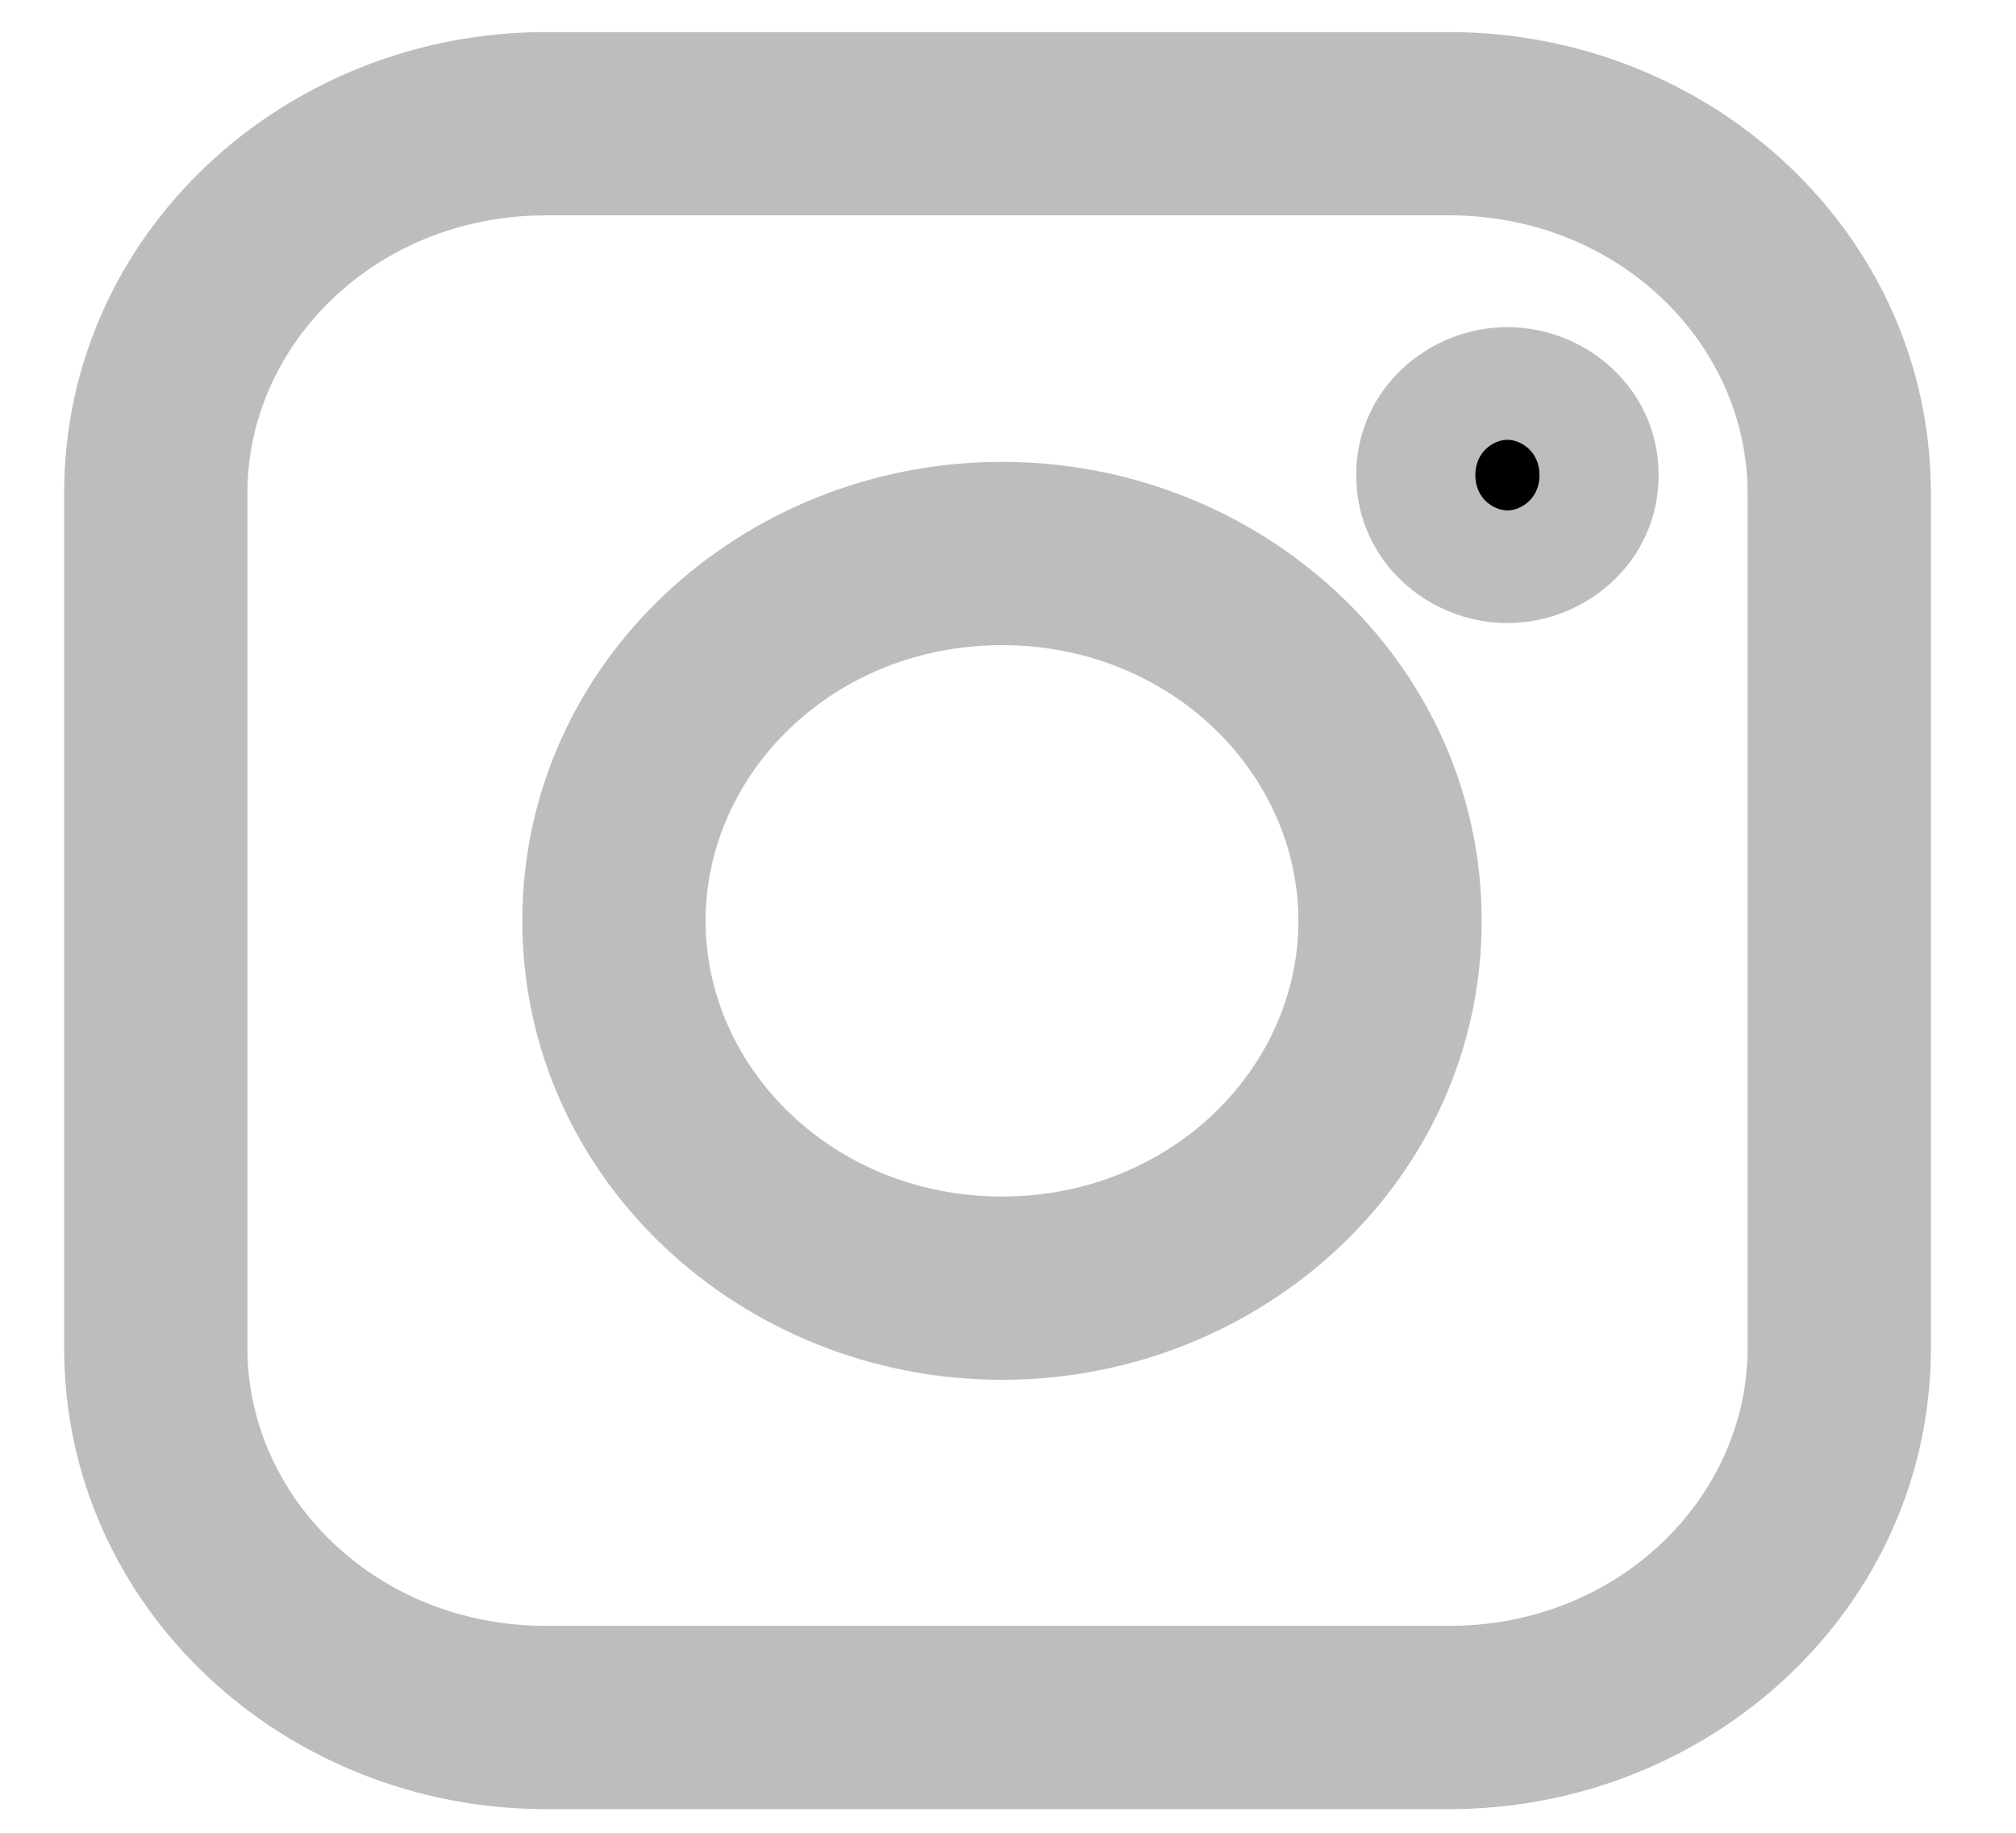
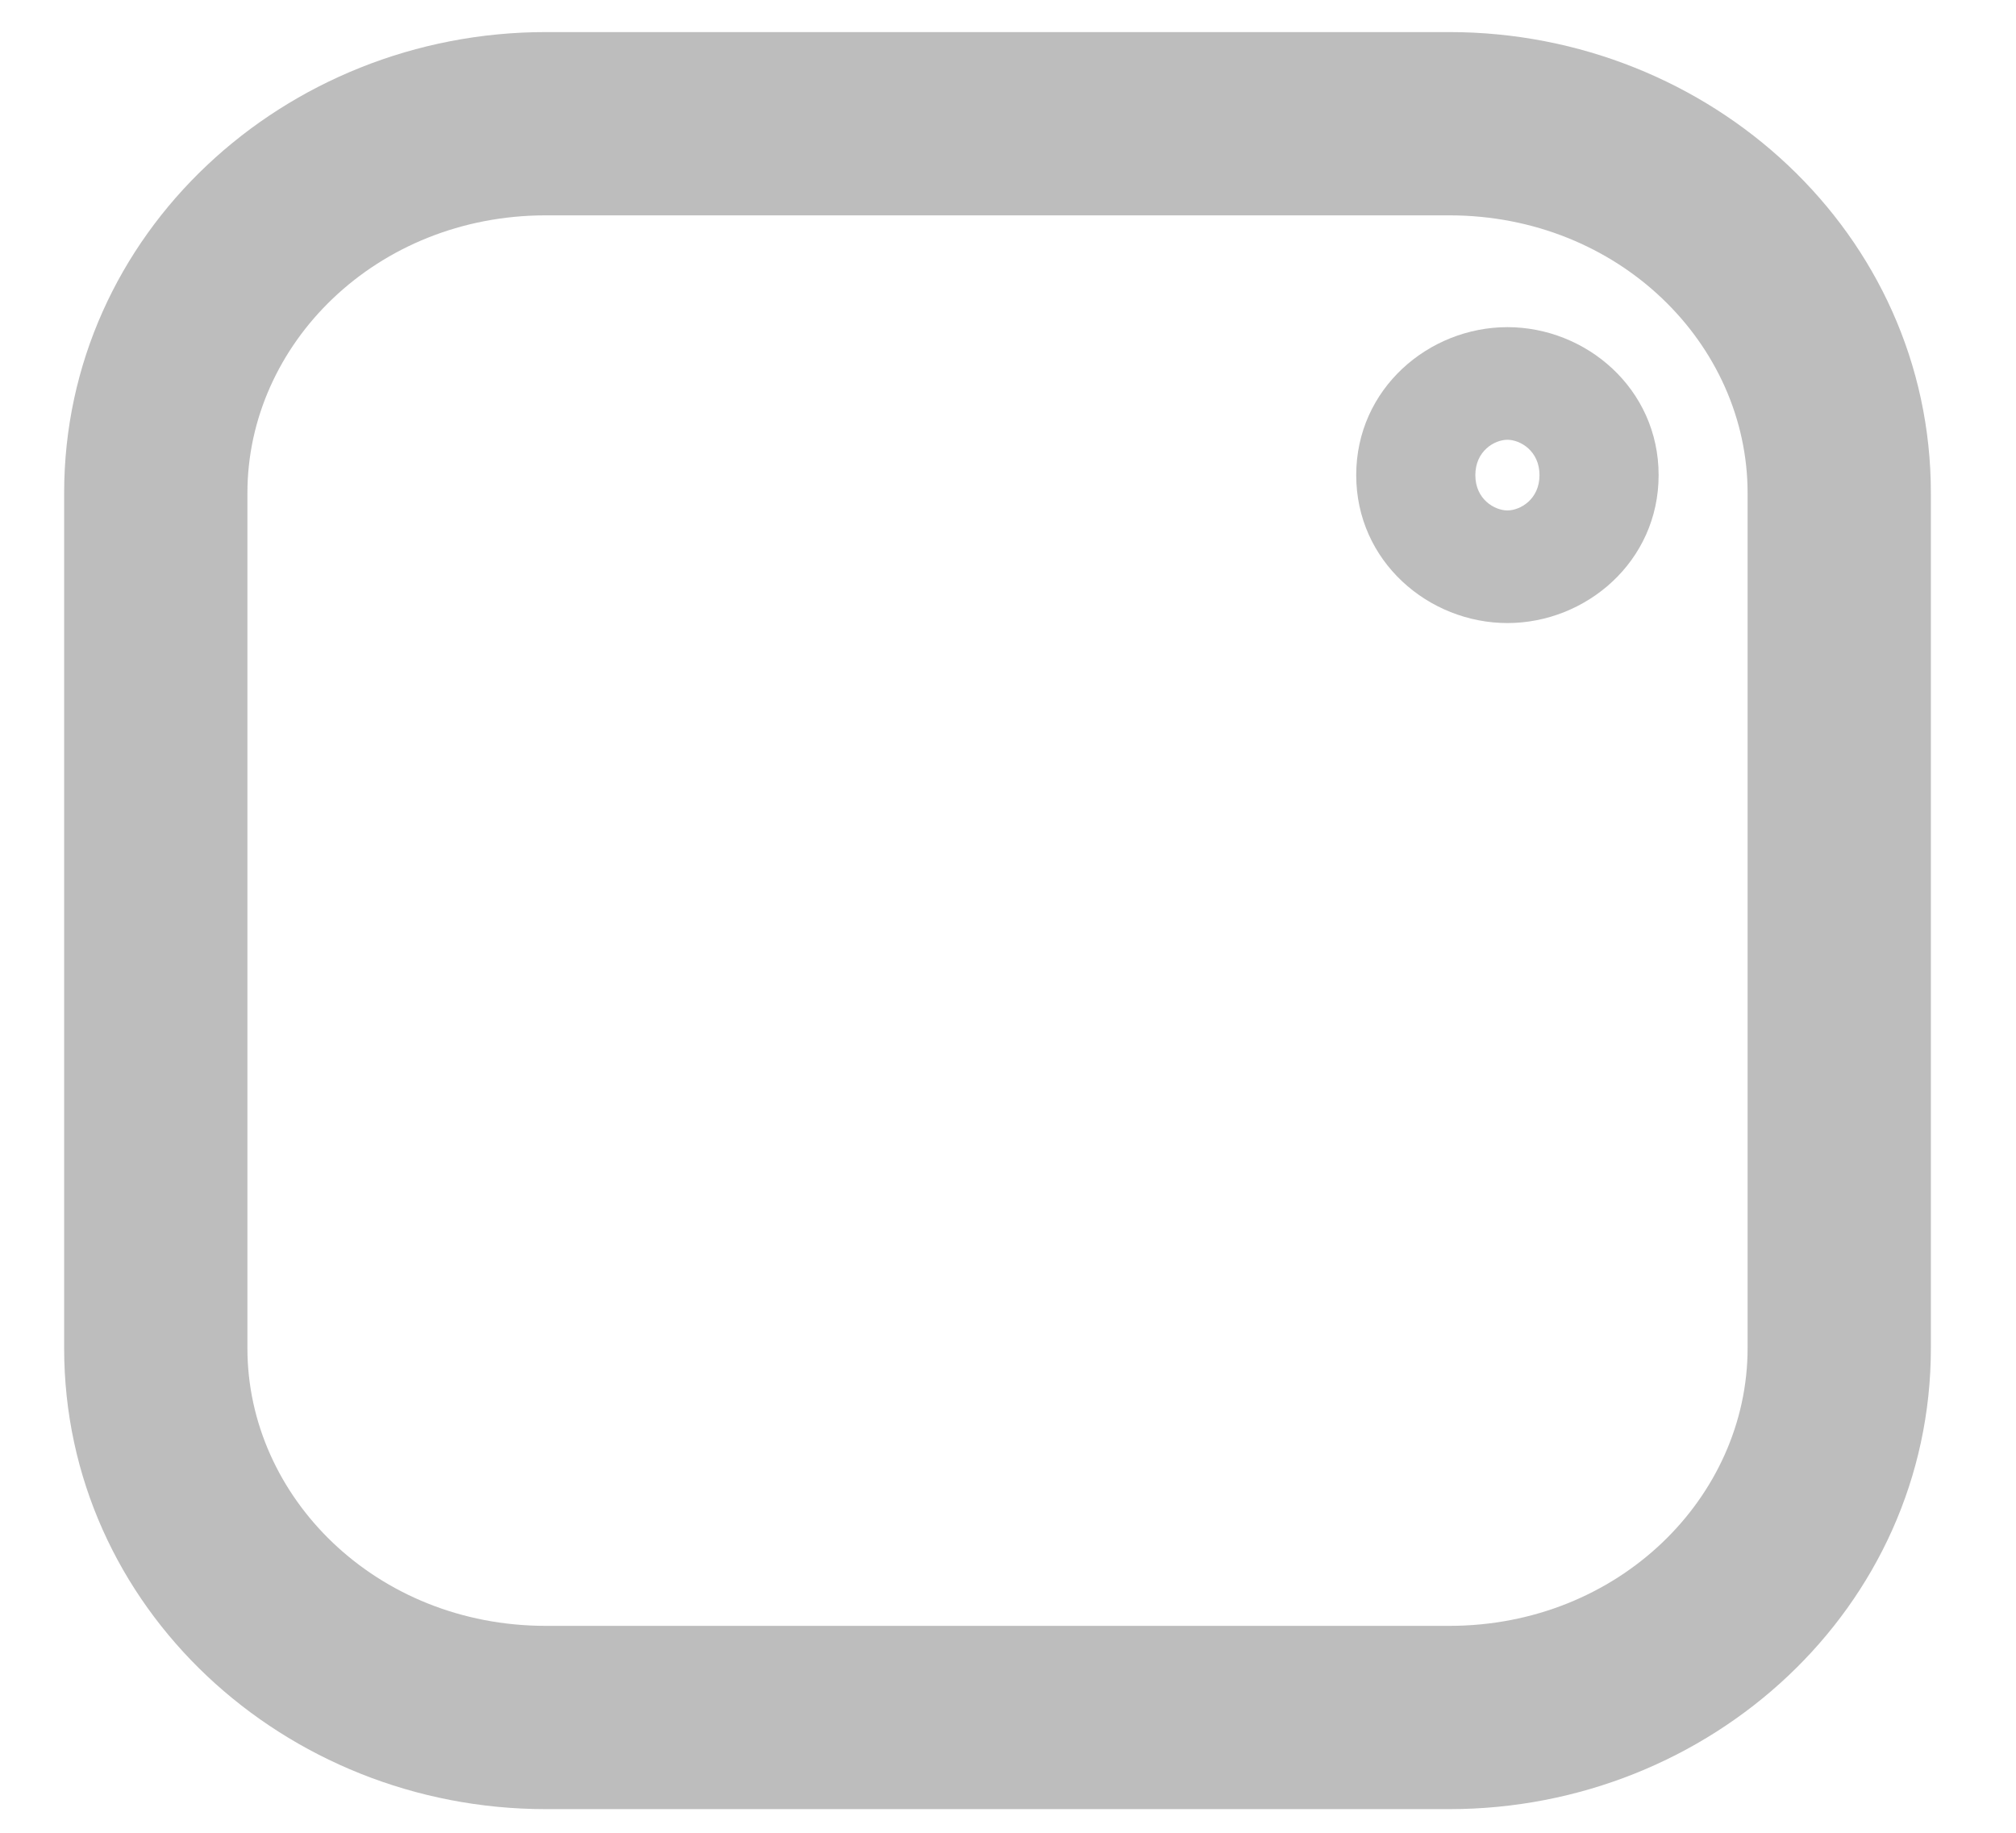
<svg xmlns="http://www.w3.org/2000/svg" xmlns:xlink="http://www.w3.org/1999/xlink" width="22" height="20" viewBox="0 0 22 20" version="1.1">
  <title>insta</title>
  <desc>Created using Figma</desc>
  <g id="Canvas" transform="translate(12928 2533)">
    <g id="insta">
      <g id="Vector">
        <use xlink:href="#path0_stroke" transform="translate(-12921.3 -2526.96)" fill="#BDBDBD" />
      </g>
      <g id="Vector">
        <use xlink:href="#path1_fill" transform="translate(-12912.2 -2528.43)" />
        <use xlink:href="#path2_stroke" transform="translate(-12912.2 -2528.43)" fill="#BDBDBD" />
      </g>
      <g id="Vector">
        <use xlink:href="#path3_stroke" transform="translate(-12926.3 -2531.65)" fill="#BDBDBD" />
      </g>
    </g>
  </g>
  <defs>
-     <path id="path0_stroke" d="M 7.469 4.009C 7.469 5.619 6.073 7.017 4.234 7.017L 4.234 9.017C 7.073 9.017 9.469 6.826 9.469 4.009L 7.469 4.009ZM 4.234 7.017C 2.396 7.017 1 5.619 1 4.009L -1 4.009C -1 6.826 1.396 9.017 4.234 9.017L 4.234 7.017ZM 1 4.009C 1 2.398 2.396 1 4.234 1L 4.234 -1C 1.396 -1 -1 1.192 -1 4.009L 1 4.009ZM 4.234 1C 6.073 1 7.469 2.398 7.469 4.009L 9.469 4.009C 9.469 1.192 7.073 -1 4.234 -1L 4.234 1Z" />
-     <path id="path1_fill" d="M 0.65 1.229C 1.009 1.229 1.3 0.954 1.3 0.615C 1.3 0.275 1.009 0 0.65 0C 0.291 0 0 0.275 0 0.615C 0 0.954 0.291 1.229 0.65 1.229Z" />
    <path id="path2_stroke" d="M 0.3 0.615C 0.3 0.35 0.51 0.229 0.65 0.229L 0.65 2.229C 1.508 2.229 2.3 1.558 2.3 0.615L 0.3 0.615ZM 0.65 0.229C 0.79 0.229 1 0.35 1 0.615L -1 0.615C -1 1.558 -0.208 2.229 0.65 2.229L 0.65 0.229ZM 1 0.615C 1 0.879 0.79 1 0.65 1L 0.65 -1C -0.208 -1 -1 -0.329 -1 0.615L 1 0.615ZM 0.65 1C 0.51 1 0.3 0.879 0.3 0.615L 2.3 0.615C 2.3 -0.329 1.508 -1 0.65 -1L 0.65 1Z" />
    <path id="path3_stroke" d="M 4.257 1L 14.115 1L 14.115 -1L 4.257 -1L 4.257 1ZM 14.115 1C 15.967 1 17.371 2.406 17.371 4.03L 19.371 4.03C 19.371 1.2 16.967 -1 14.115 -1L 14.115 1ZM 17.371 4.03L 17.371 13.362L 19.371 13.362L 19.371 4.03L 17.371 4.03ZM 17.371 13.362C 17.371 14.986 15.967 16.392 14.115 16.392L 14.115 18.392C 16.967 18.392 19.371 16.193 19.371 13.362L 17.371 13.362ZM 14.115 16.392L 4.257 16.392L 4.257 18.392L 14.115 18.392L 14.115 16.392ZM 4.257 16.392C 2.404 16.392 1 14.986 1 13.362L -1 13.362C -1 16.193 1.404 18.392 4.257 18.392L 4.257 16.392ZM 1 13.362L 1 4.03L -1 4.03L -1 13.362L 1 13.362ZM 1 4.03C 1 2.406 2.404 1 4.257 1L 4.257 -1C 1.404 -1 -1 1.2 -1 4.03L 1 4.03Z" />
  </defs>
</svg>